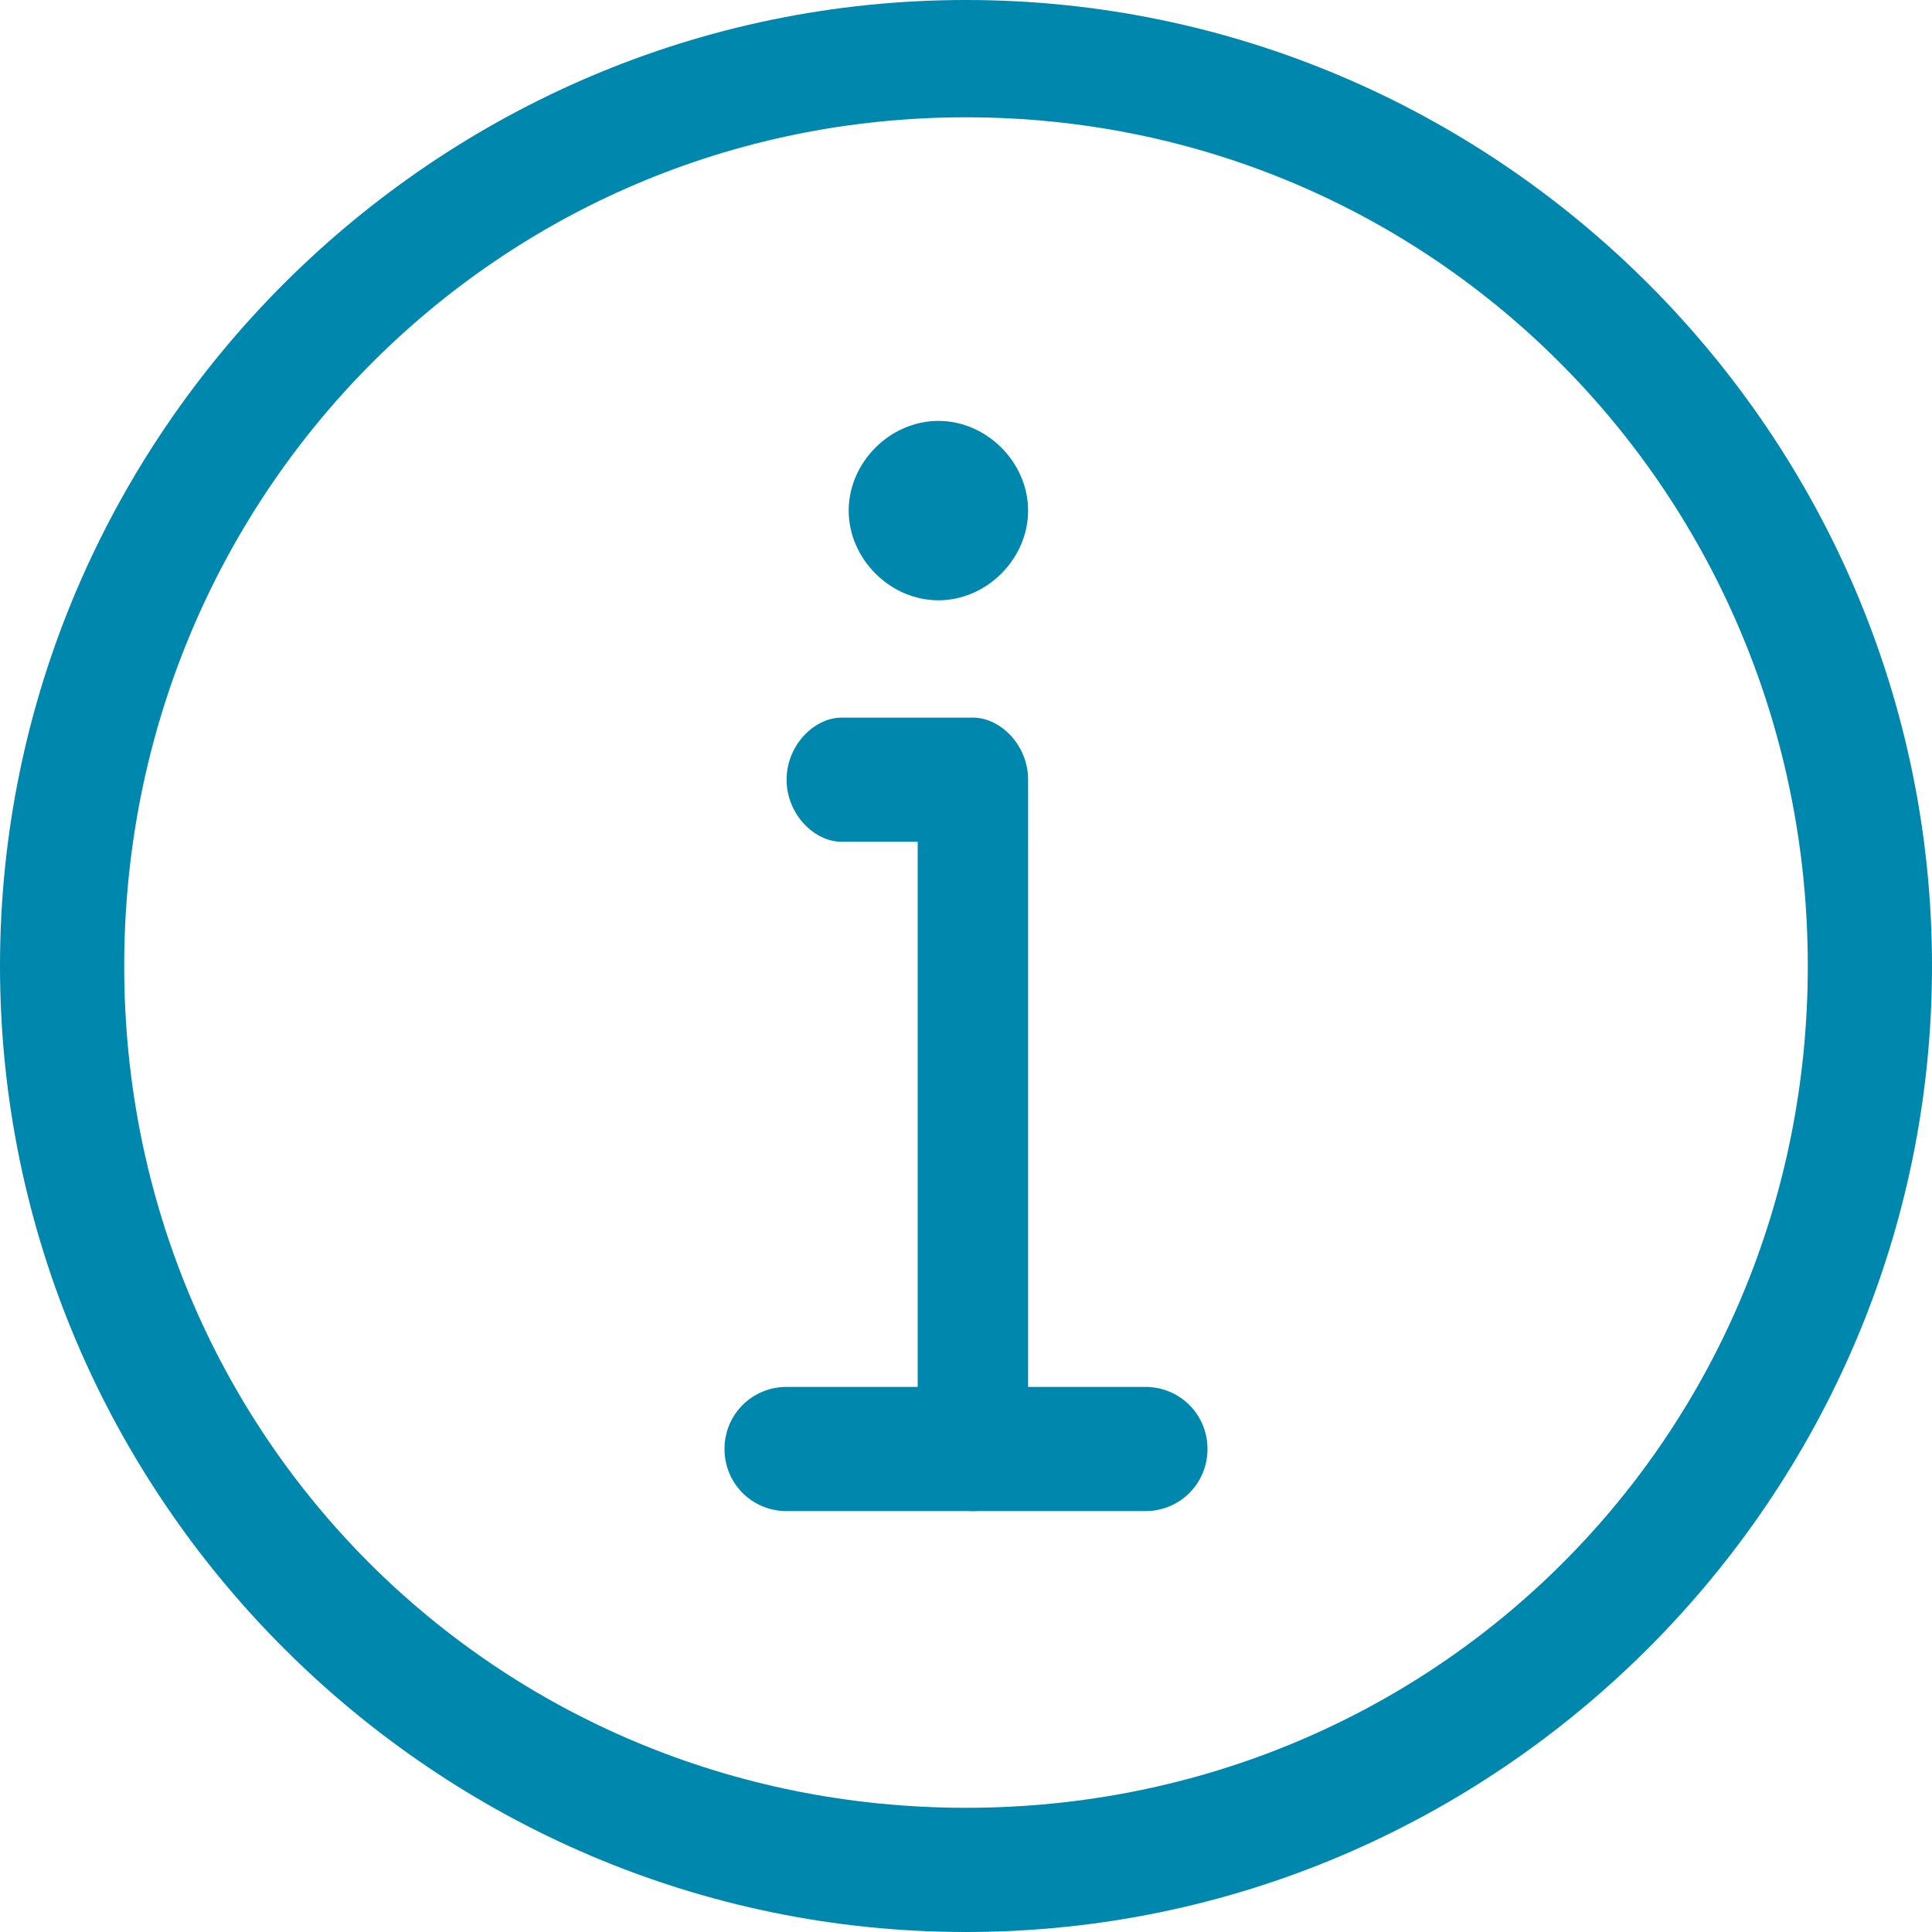
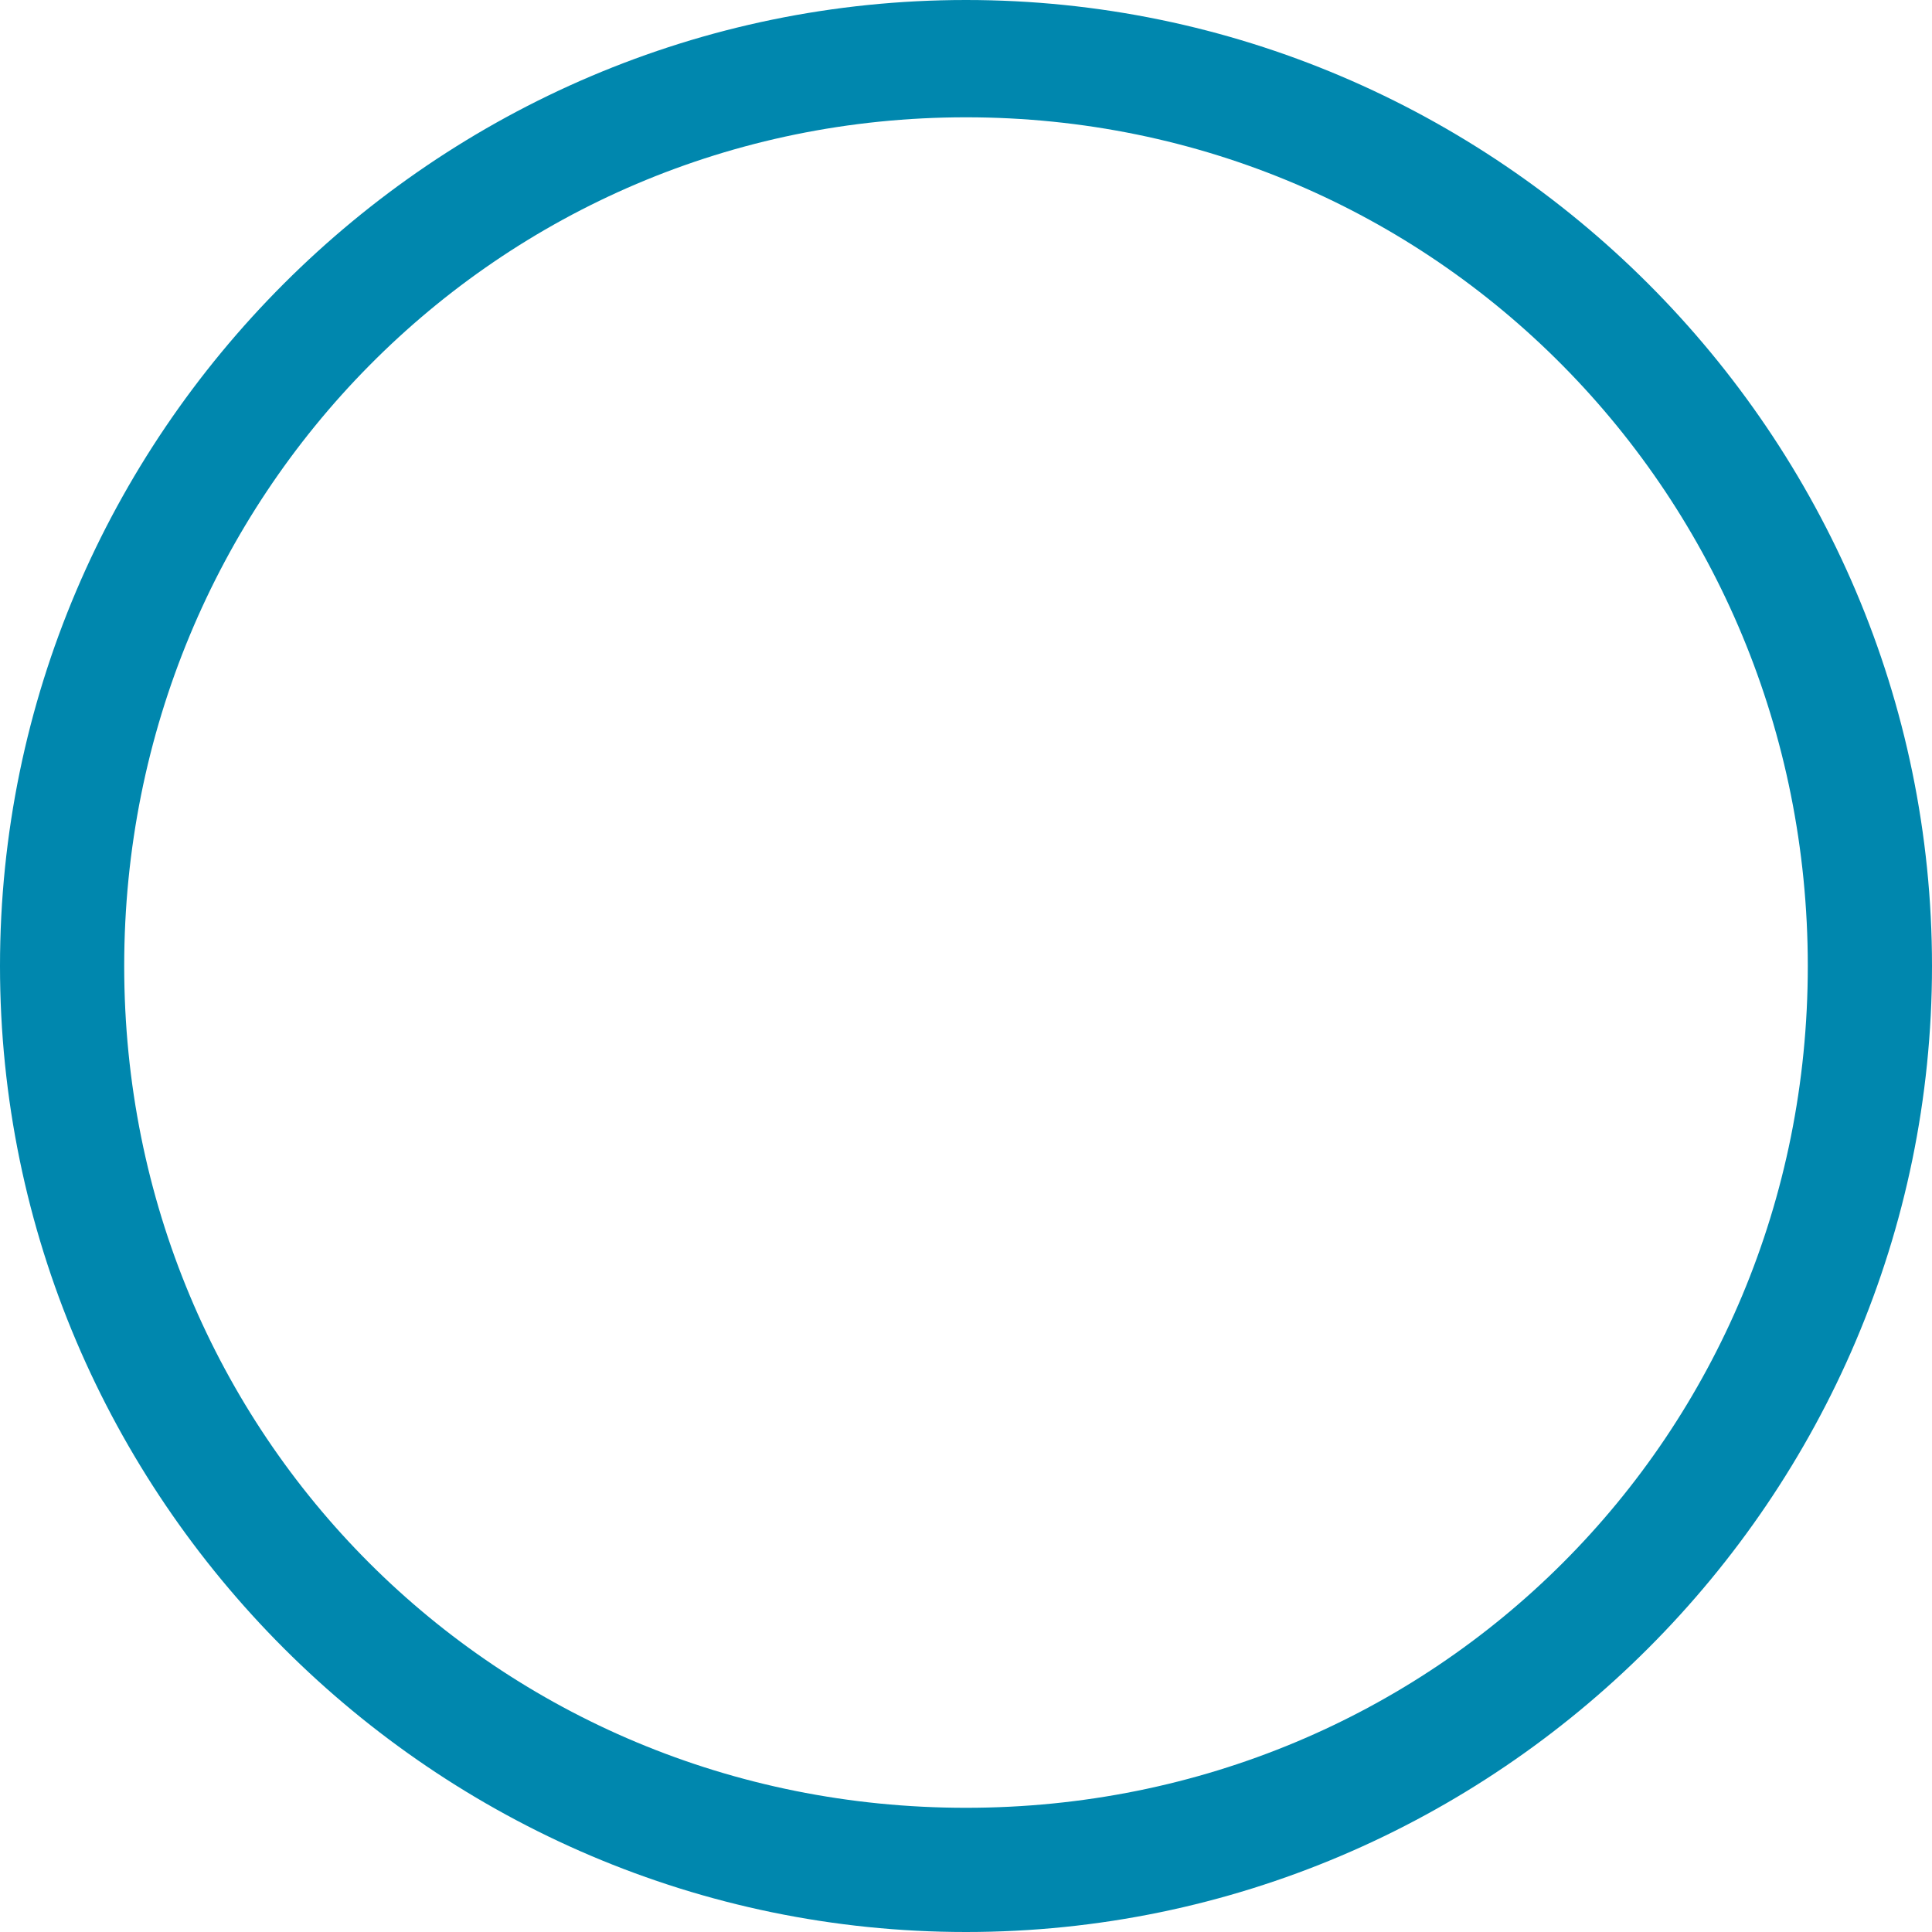
<svg xmlns="http://www.w3.org/2000/svg" id="Layer_1" viewBox="0 0 28 28">
  <style>.st0{fill:#0087ae}</style>
-   <path id="Path" class="st0" d="M14.9 7.4c0 .7-.6 1.3-1.3 1.3s-1.3-.6-1.3-1.3.6-1.3 1.3-1.3 1.3.6 1.3 1.3z" />
-   <path id="Path_1_" class="st0" d="M14.1 21.9c-.4 0-.8-.4-.8-.9v-8.8h-1.1c-.4 0-.8-.4-.8-.9s.4-.9.8-.9h1.9c.4 0 .8.4.8.9V21c0 .5-.4.9-.8.9z" />
  <path id="Shape" class="st0" d="M14 28C6.3 28 0 21.7 0 14S6.3 0 14 0s14 6.3 14 14-6.3 14-14 14zm0-26.3C7.2 1.7 1.8 7.2 1.8 14S7.2 26.2 14 26.2 26.2 20.8 26.2 14 20.8 1.7 14 1.7z" />
-   <path id="Path_2_" class="st0" d="M16.6 21.9h-5.2c-.5 0-.9-.4-.9-.9s.4-.9.9-.9h5.2c.5 0 .9.4.9.9s-.4.9-.9.9z" />
</svg>